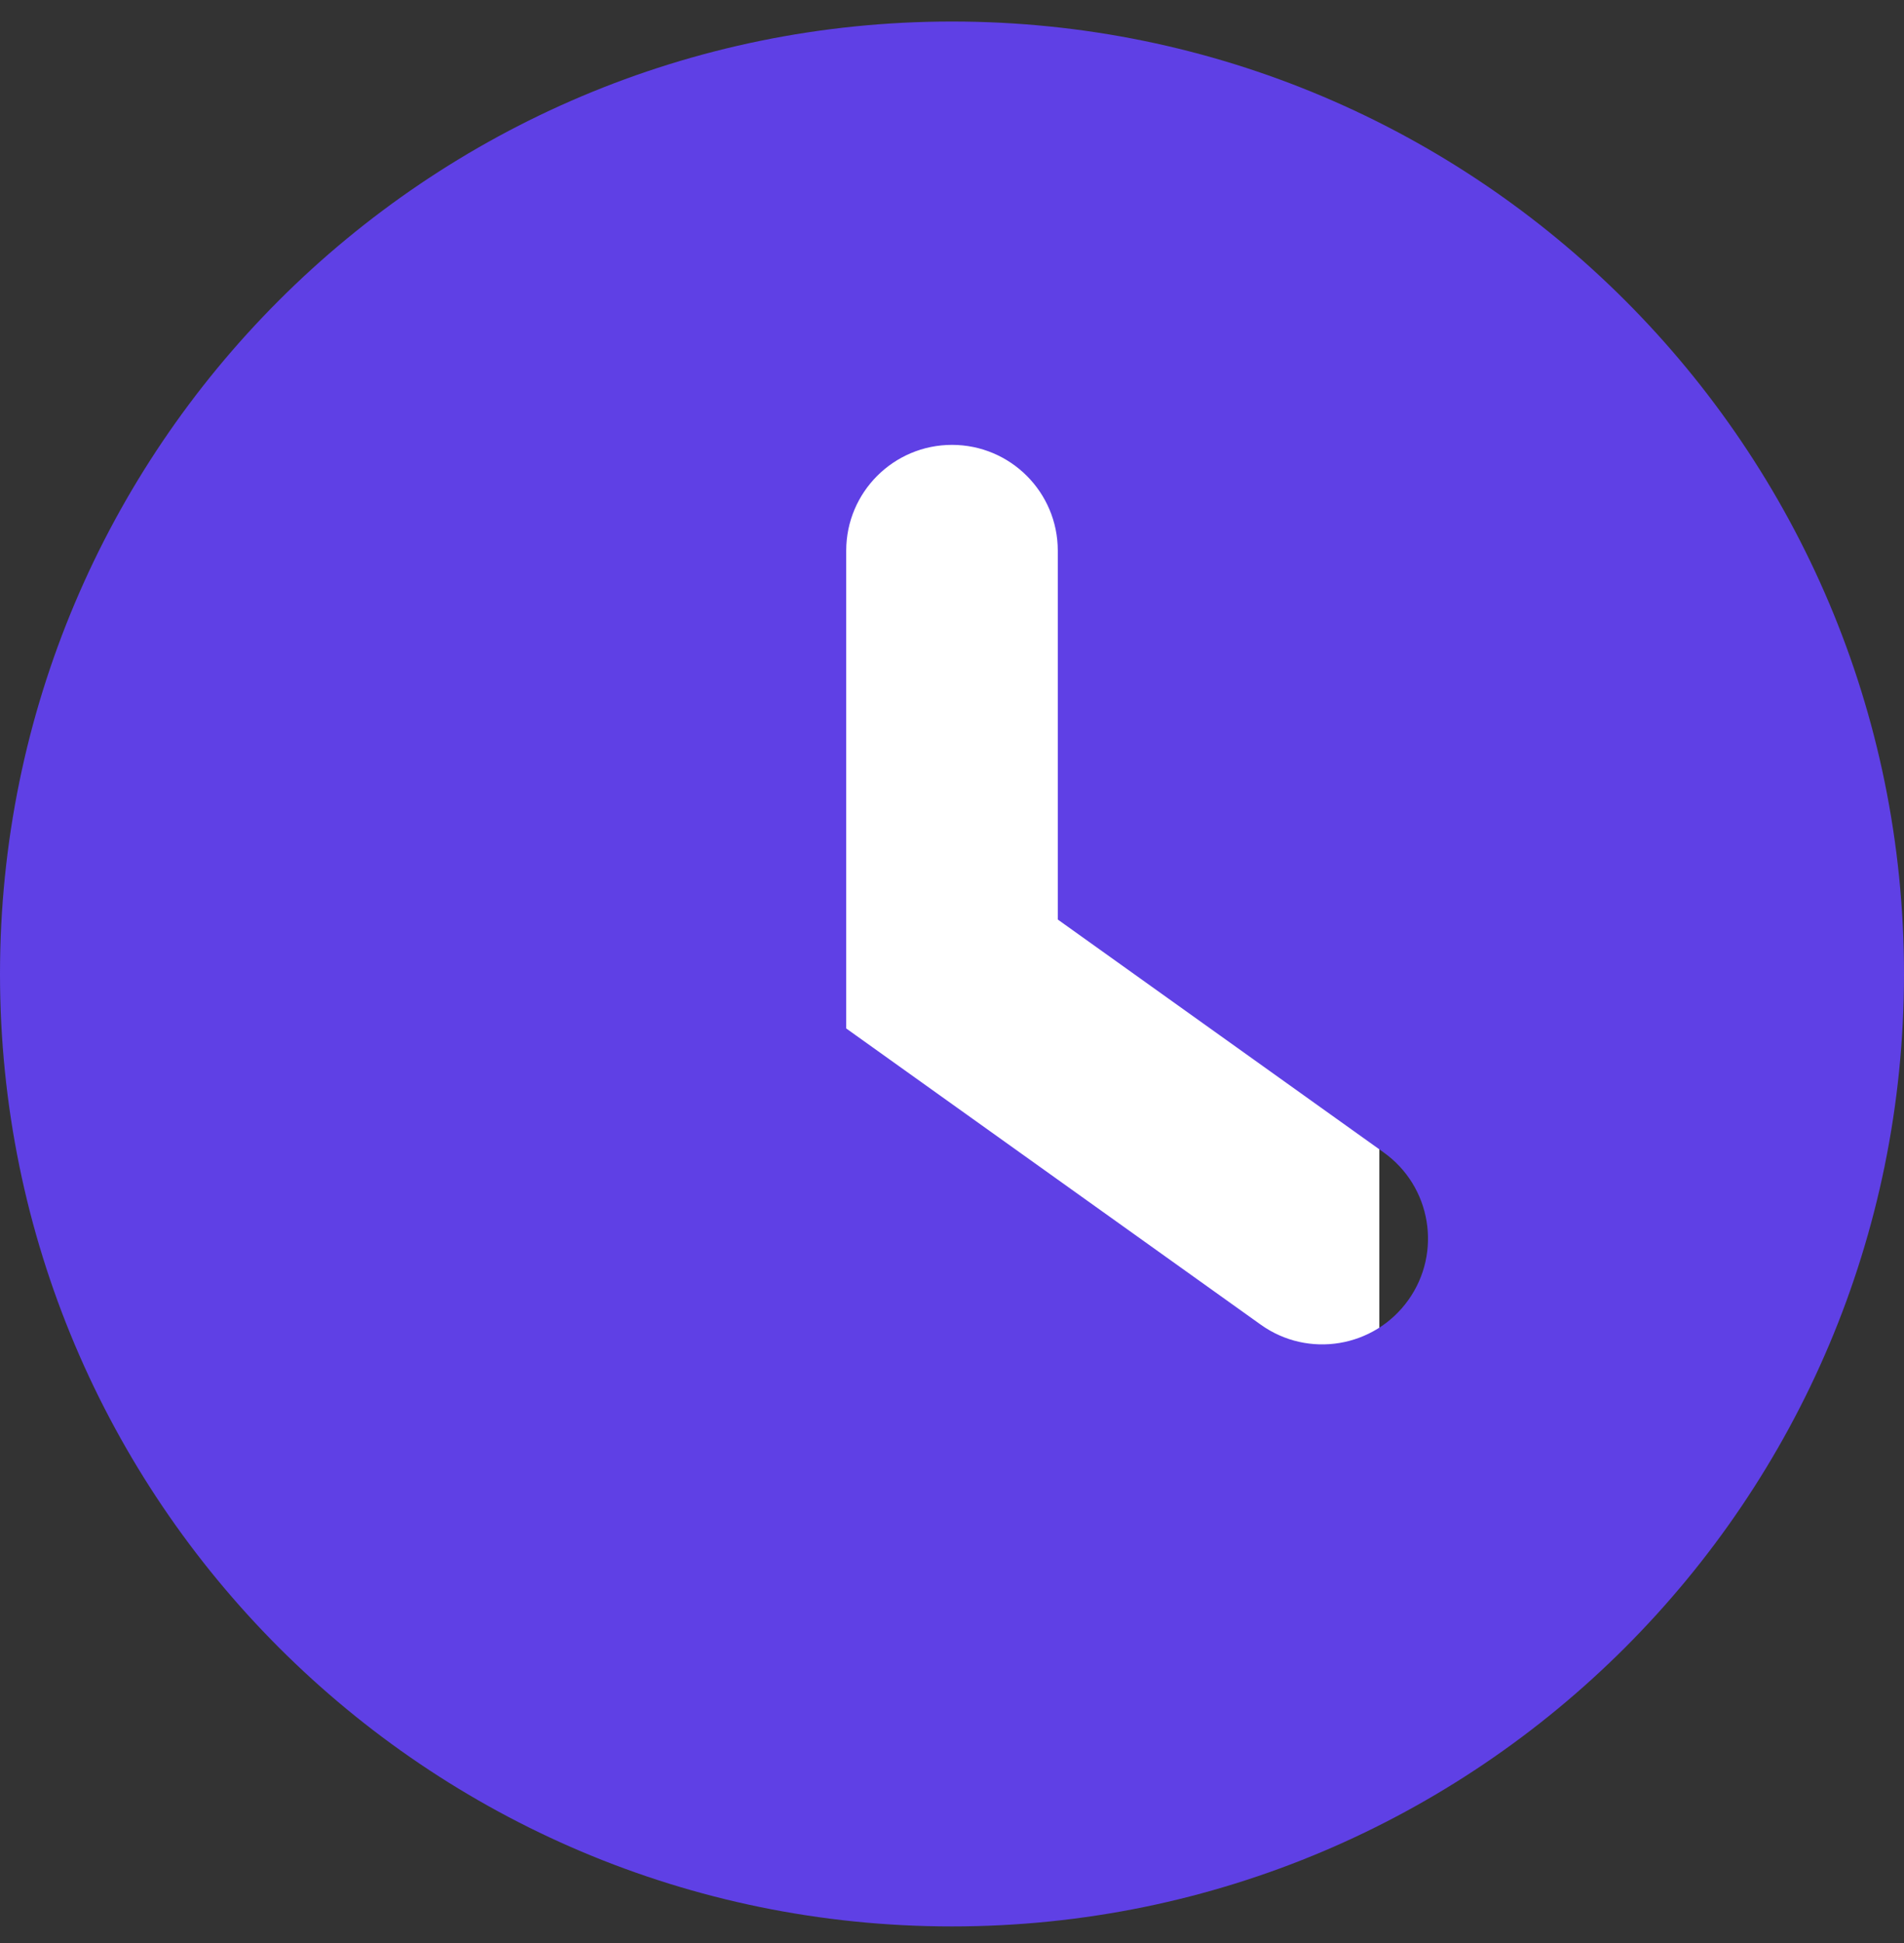
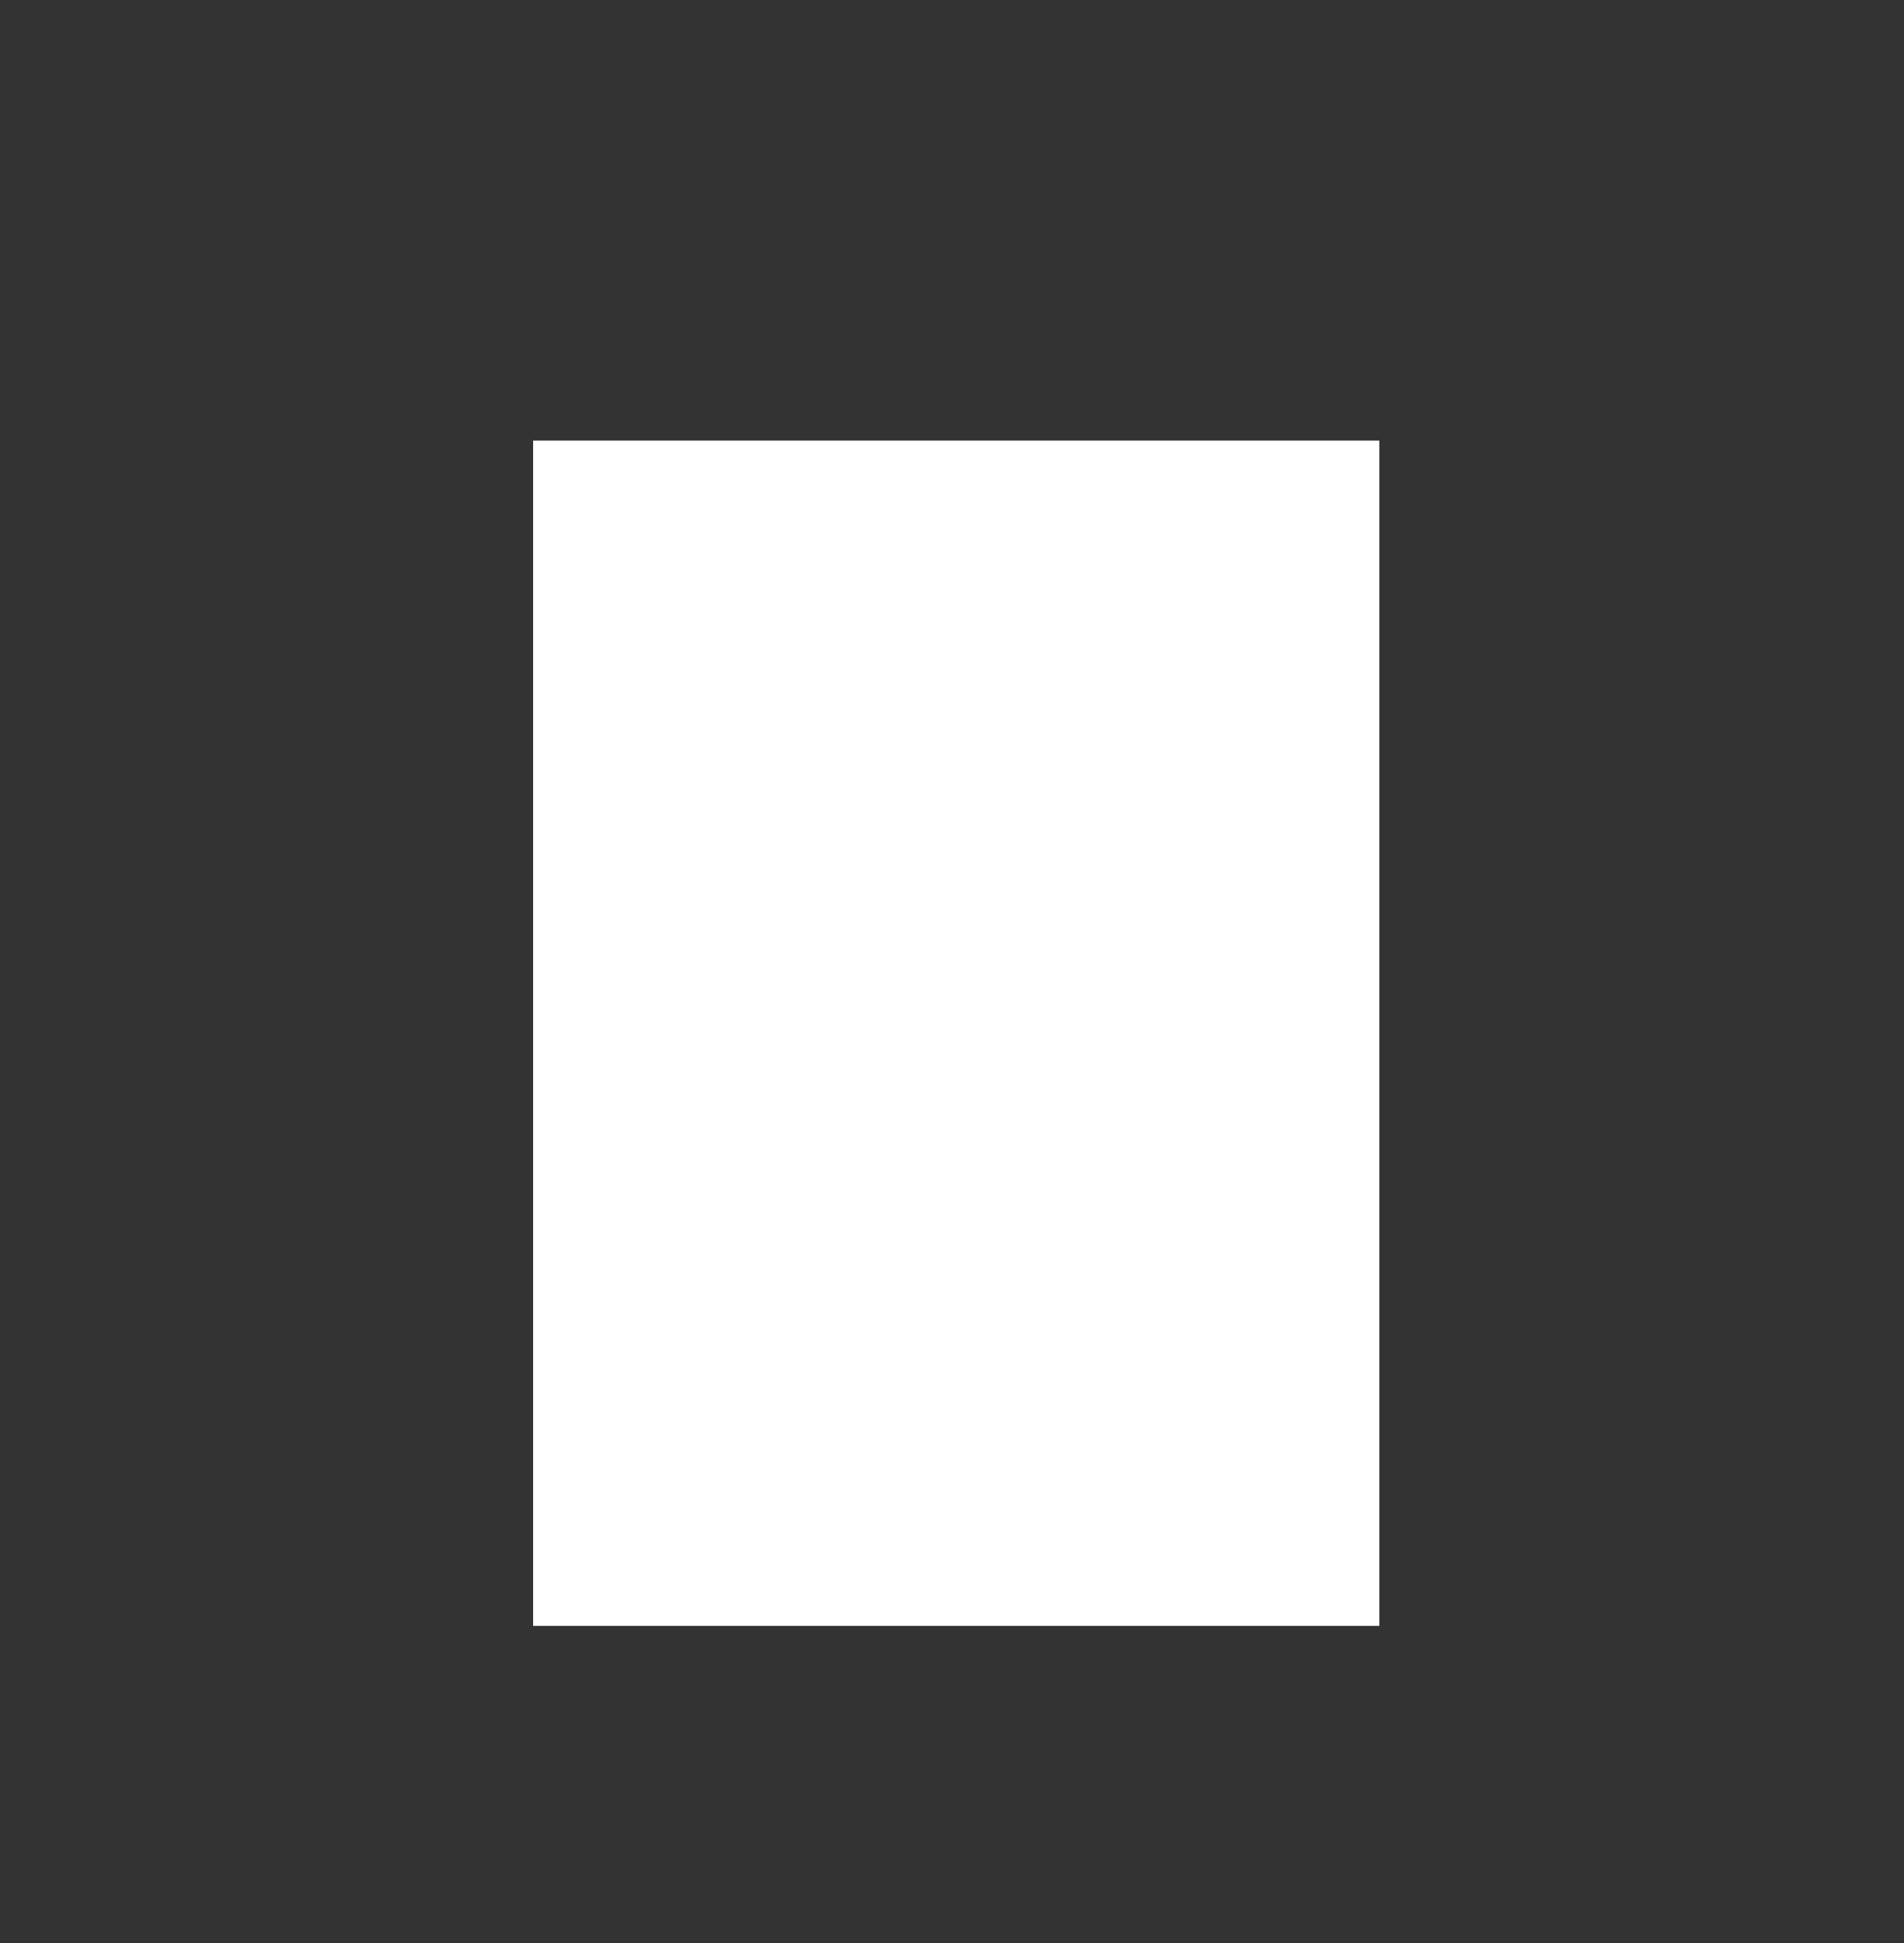
<svg xmlns="http://www.w3.org/2000/svg" width="50" height="51" viewBox="0 0 50 51" fill="none">
  <rect x="0" y="0" width="50" height="51" fill="#333333" stroke="none" />
  <rect x="14" y="11.565" width="22.222" height="31.111" fill="white" />
-   <path fill-rule="evenodd" clip-rule="evenodd" d="M25 50.565C38.807 50.565 50 39.373 50 25.565C50 11.758 38.807 0.565 25 0.565C11.193 0.565 0 11.758 0 25.565C0 39.373 11.193 50.565 25 50.565ZM27.778 14.454C27.778 12.92 26.534 11.677 25 11.677C23.466 11.677 22.222 12.92 22.222 14.454V26.995L33.108 34.77C34.356 35.662 36.091 35.373 36.983 34.124C37.874 32.876 37.585 31.141 36.337 30.25L27.778 24.136V14.454Z" fill="#5F40E5" />
</svg>